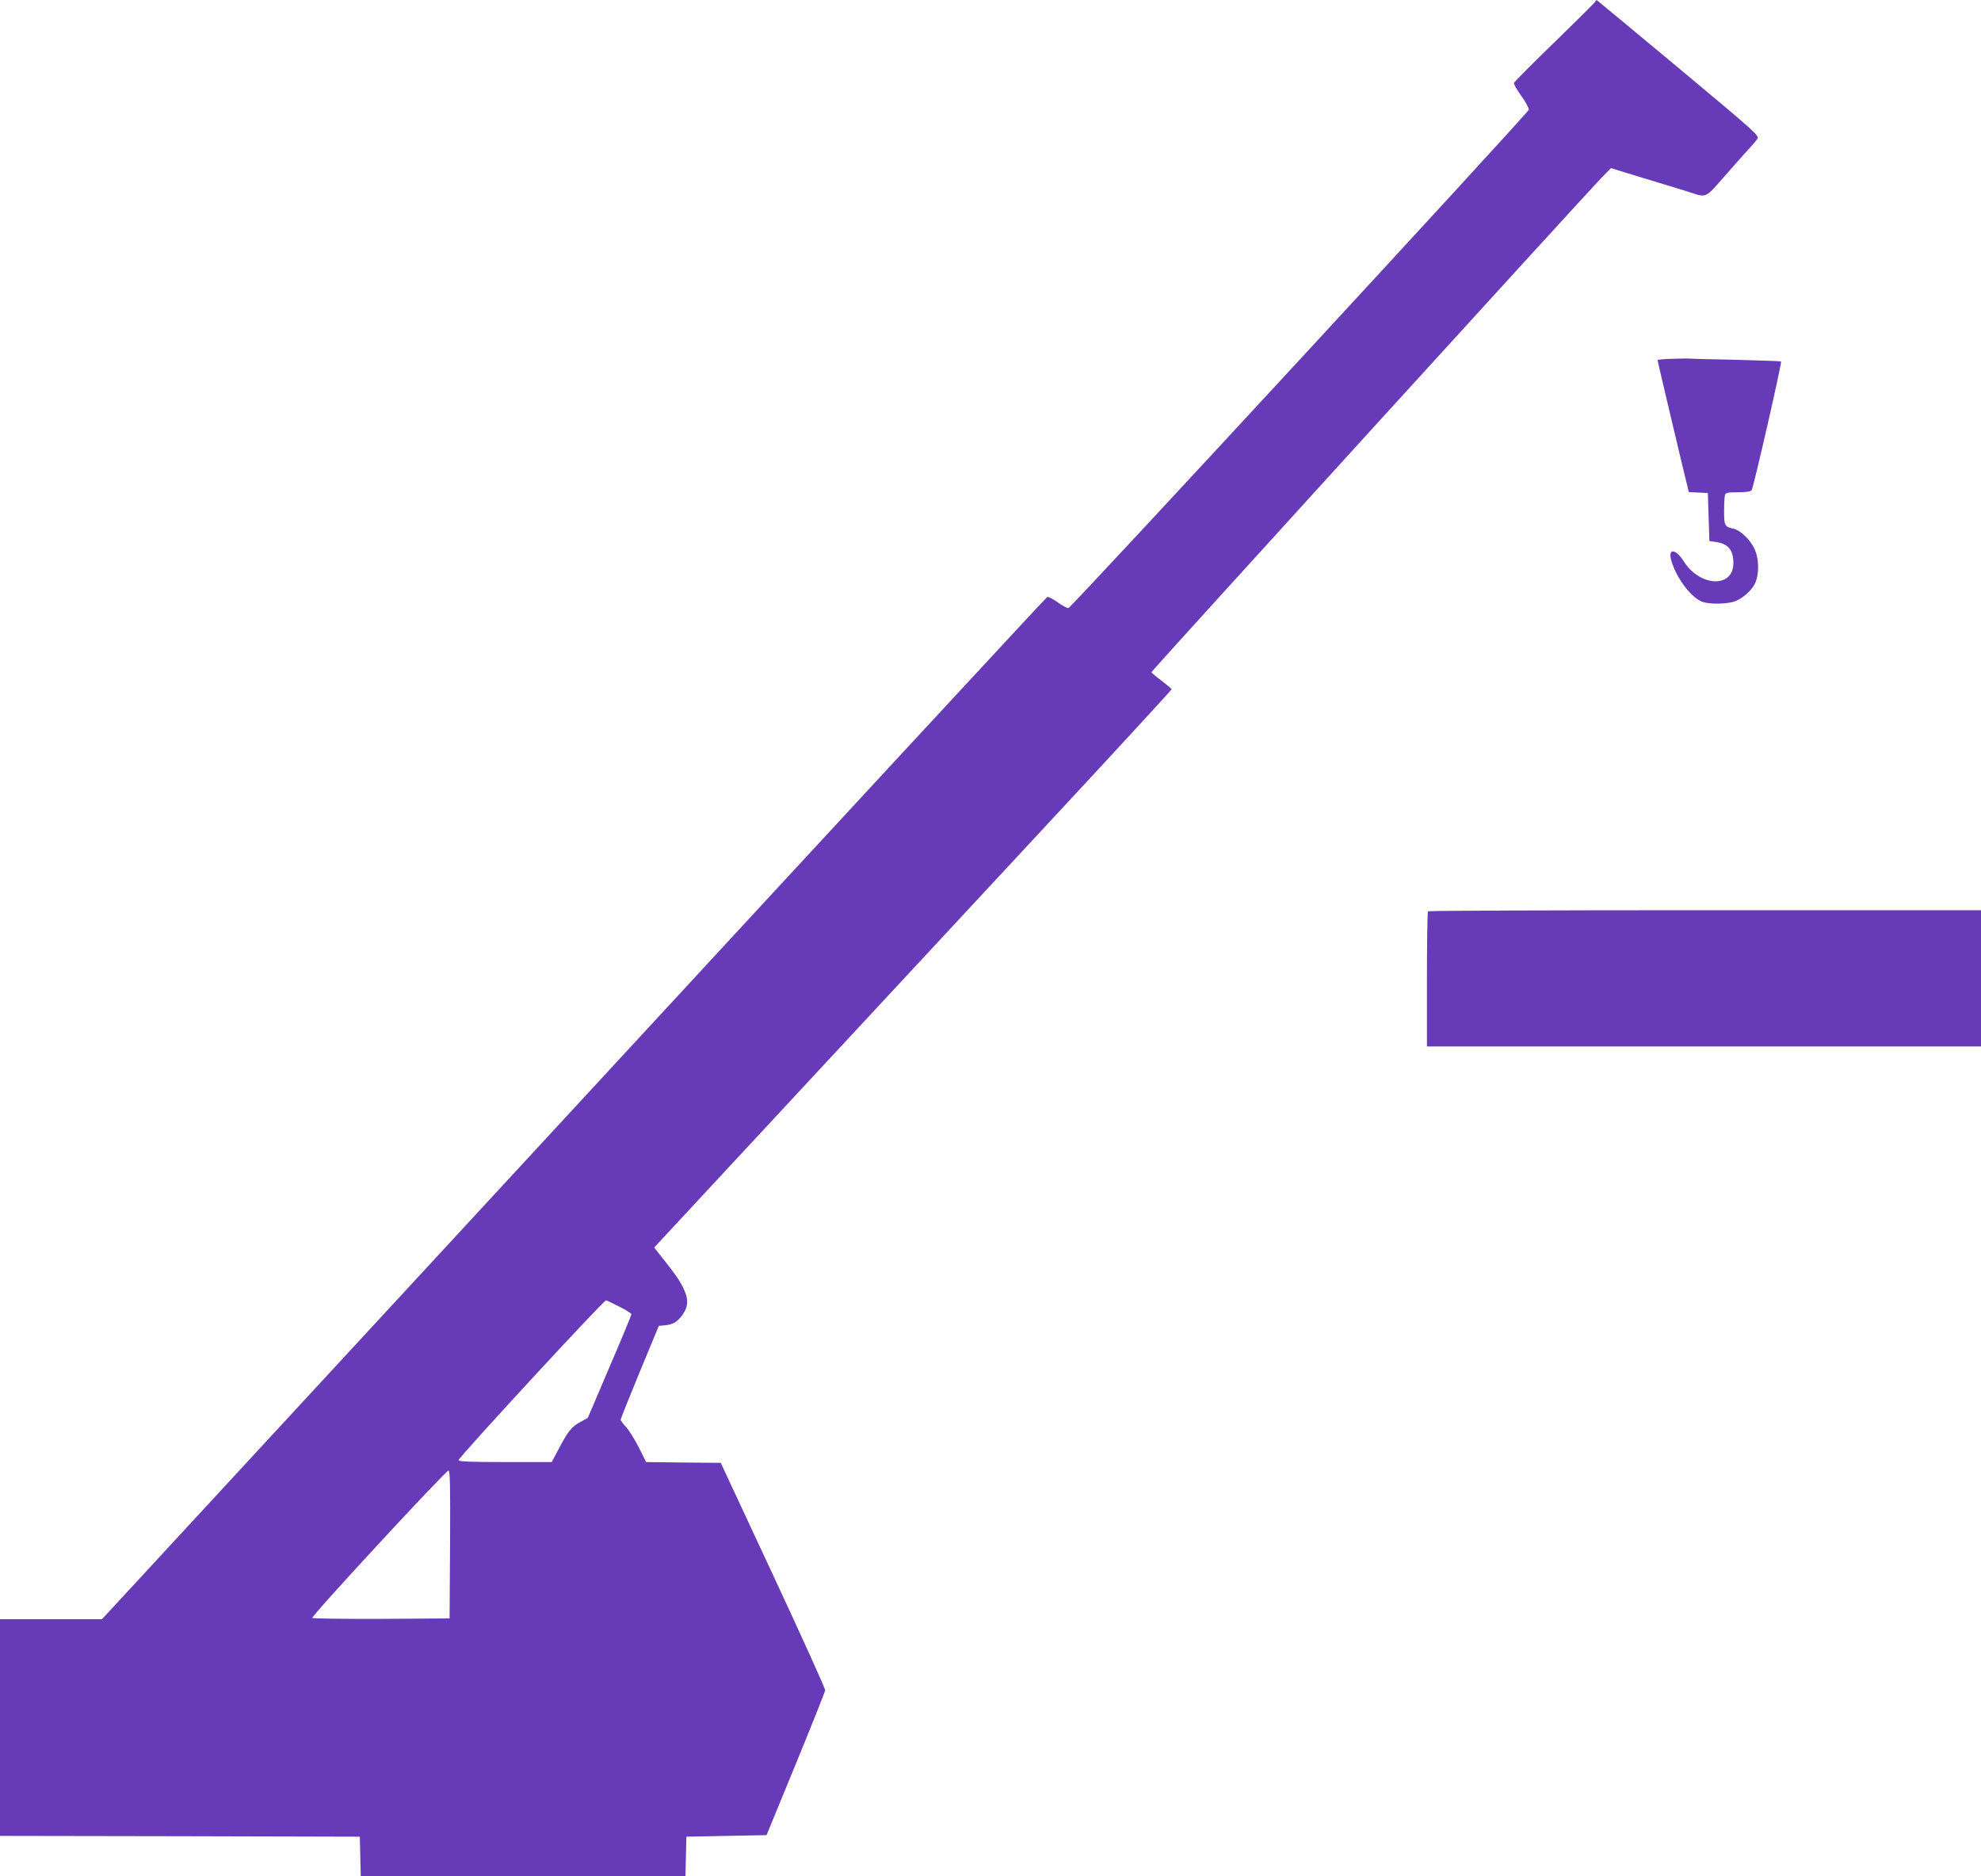
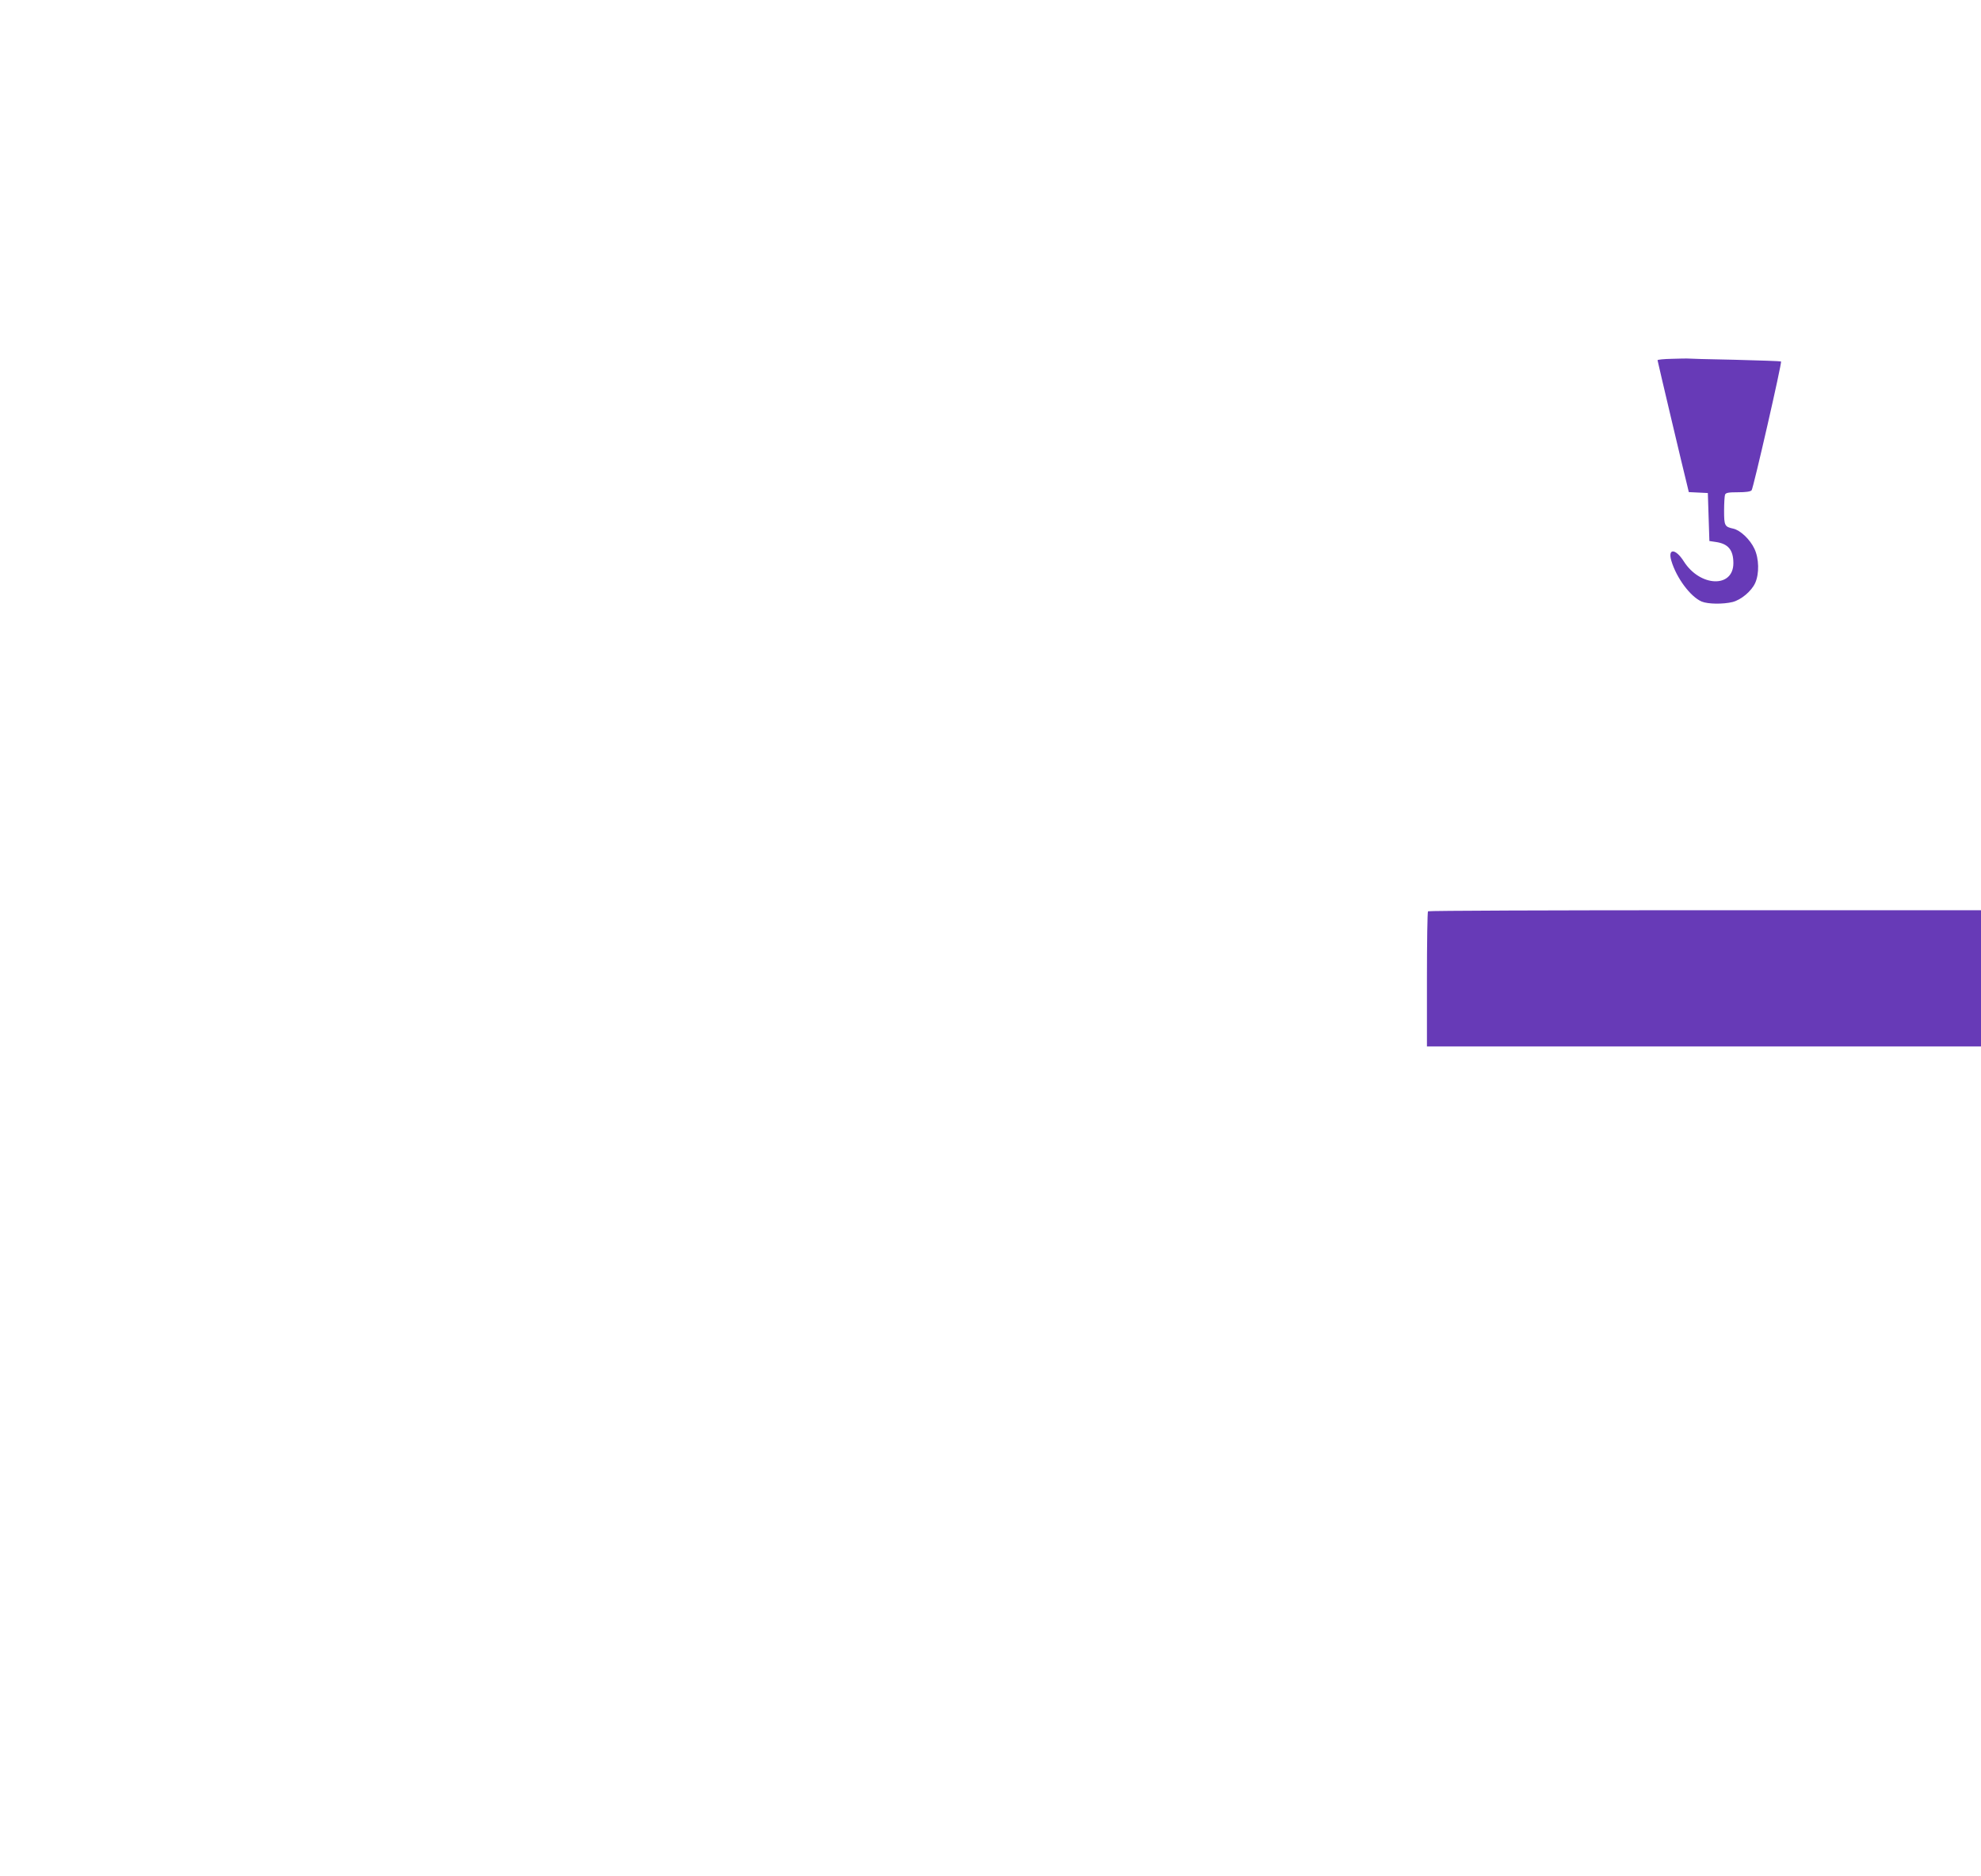
<svg xmlns="http://www.w3.org/2000/svg" version="1.0" width="1280pt" height="1212pt" viewBox="0 0 1280 1212" preserveAspectRatio="xMidYMid meet">
  <g transform="translate(0,1212) scale(0.1,-0.1)" fill="#673ab7" stroke="none">
-     <path d="M10309 12111 c-2 -6 -121 -124 -264 -263 -143 -138 -261 -258 -263 -264 -2 -7 20 -45 48 -84 28 -39 50 -80 48 -89 -4 -21 -2954 -3214 -2974 -3219 -8 -2 -39 15 -70 37 -30 22 -61 37 -67 35 -7 -3 -1384 -1490 -3060 -3305 l-3048 -3299 -329 0 -330 0 0 -700 0 -700 1163 -2 1162 -3 3 -127 3 -128 1049 0 1049 0 3 128 3 127 259 5 259 5 189 460 c104 253 189 467 190 476 1 9 -150 343 -336 742 l-339 727 -241 2 -241 3 -46 92 c-26 51 -63 111 -83 133 -20 22 -36 44 -36 48 0 5 55 143 123 308 l124 299 34 3 c56 5 85 21 118 67 41 57 41 106 2 183 -27 51 -54 90 -155 216 l-29 37 25 27 c123 132 2045 2202 2605 2804 392 422 713 771 713 775 -1 5 -30 29 -65 56 -36 26 -65 51 -65 55 0 8 2823 3108 2915 3201 l54 55 208 -64 c114 -34 240 -73 280 -85 138 -44 112 -56 264 117 74 84 144 163 157 176 12 13 29 33 37 45 13 21 -4 36 -508 457 -287 239 -525 436 -528 438 -4 2 -9 -2 -10 -7z m-6309 -8431 c44 -22 80 -45 80 -50 0 -5 -63 -158 -141 -339 l-141 -331 -48 -26 c-57 -31 -80 -60 -140 -174 l-45 -85 -299 0 c-221 0 -300 3 -303 12 -5 13 937 1033 953 1033 3 0 40 -18 84 -40z m-1092 -1537 l-3 -478 -439 -3 c-242 -1 -444 2 -448 6 -10 10 861 951 880 952 10 0 12 -99 10 -477z" />
-     <path d="M10803 9802 c-51 -1 -93 -5 -93 -9 0 -5 170 -724 192 -810 l10 -42 62 -3 61 -3 5 -155 5 -155 40 -6 c81 -11 115 -51 115 -137 0 -162 -215 -154 -320 11 -53 84 -105 87 -81 5 33 -112 124 -233 196 -264 41 -17 139 -18 200 -3 55 14 122 70 146 123 27 60 25 158 -5 221 -28 60 -91 120 -137 130 -55 12 -59 19 -59 115 0 49 3 95 6 104 5 13 22 16 84 16 50 0 81 4 88 13 11 13 197 825 190 832 -2 2 -139 7 -303 11 -165 3 -302 7 -305 8 -3 0 -47 0 -97 -2z" />
+     <path d="M10803 9802 c-51 -1 -93 -5 -93 -9 0 -5 170 -724 192 -810 l10 -42 62 -3 61 -3 5 -155 5 -155 40 -6 c81 -11 115 -51 115 -137 0 -162 -215 -154 -320 11 -53 84 -105 87 -81 5 33 -112 124 -233 196 -264 41 -17 139 -18 200 -3 55 14 122 70 146 123 27 60 25 158 -5 221 -28 60 -91 120 -137 130 -55 12 -59 19 -59 115 0 49 3 95 6 104 5 13 22 16 84 16 50 0 81 4 88 13 11 13 197 825 190 832 -2 2 -139 7 -303 11 -165 3 -302 7 -305 8 -3 0 -47 0 -97 -2" />
    <path d="M9227 6233 c-4 -3 -7 -201 -7 -440 l0 -433 1790 0 1790 0 0 440 0 440 -1783 0 c-981 0 -1787 -3 -1790 -7z" />
  </g>
</svg>